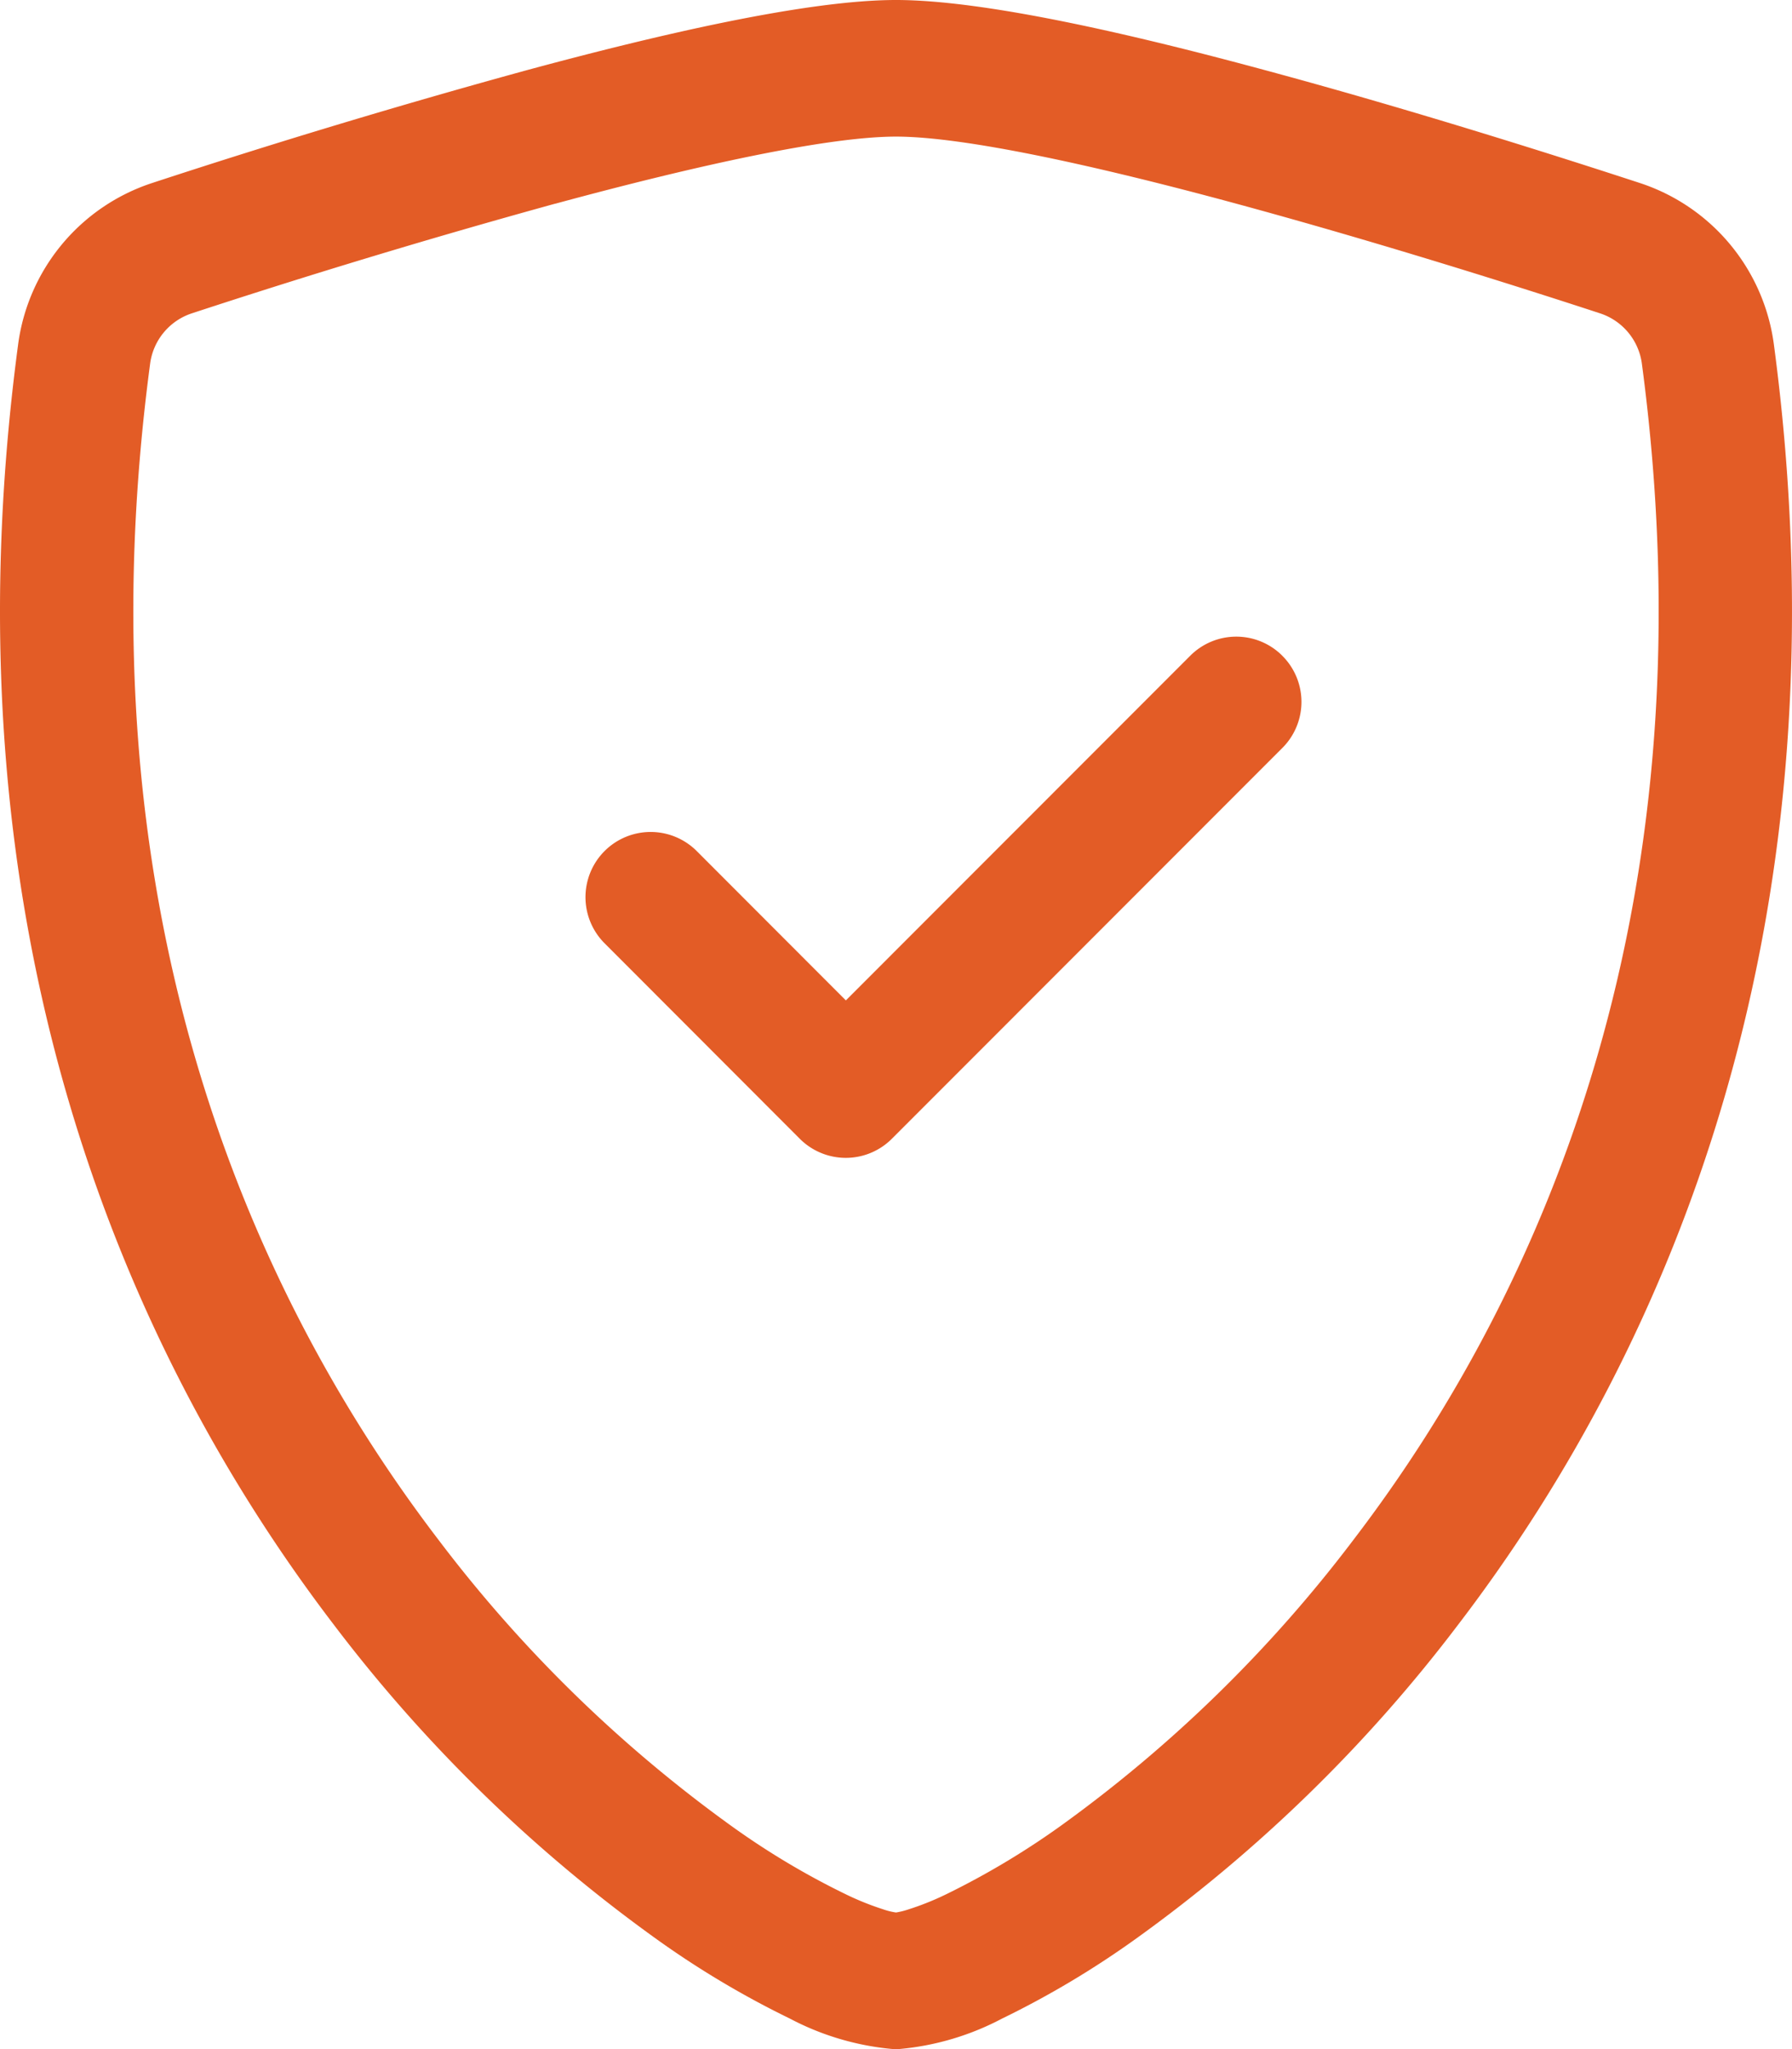
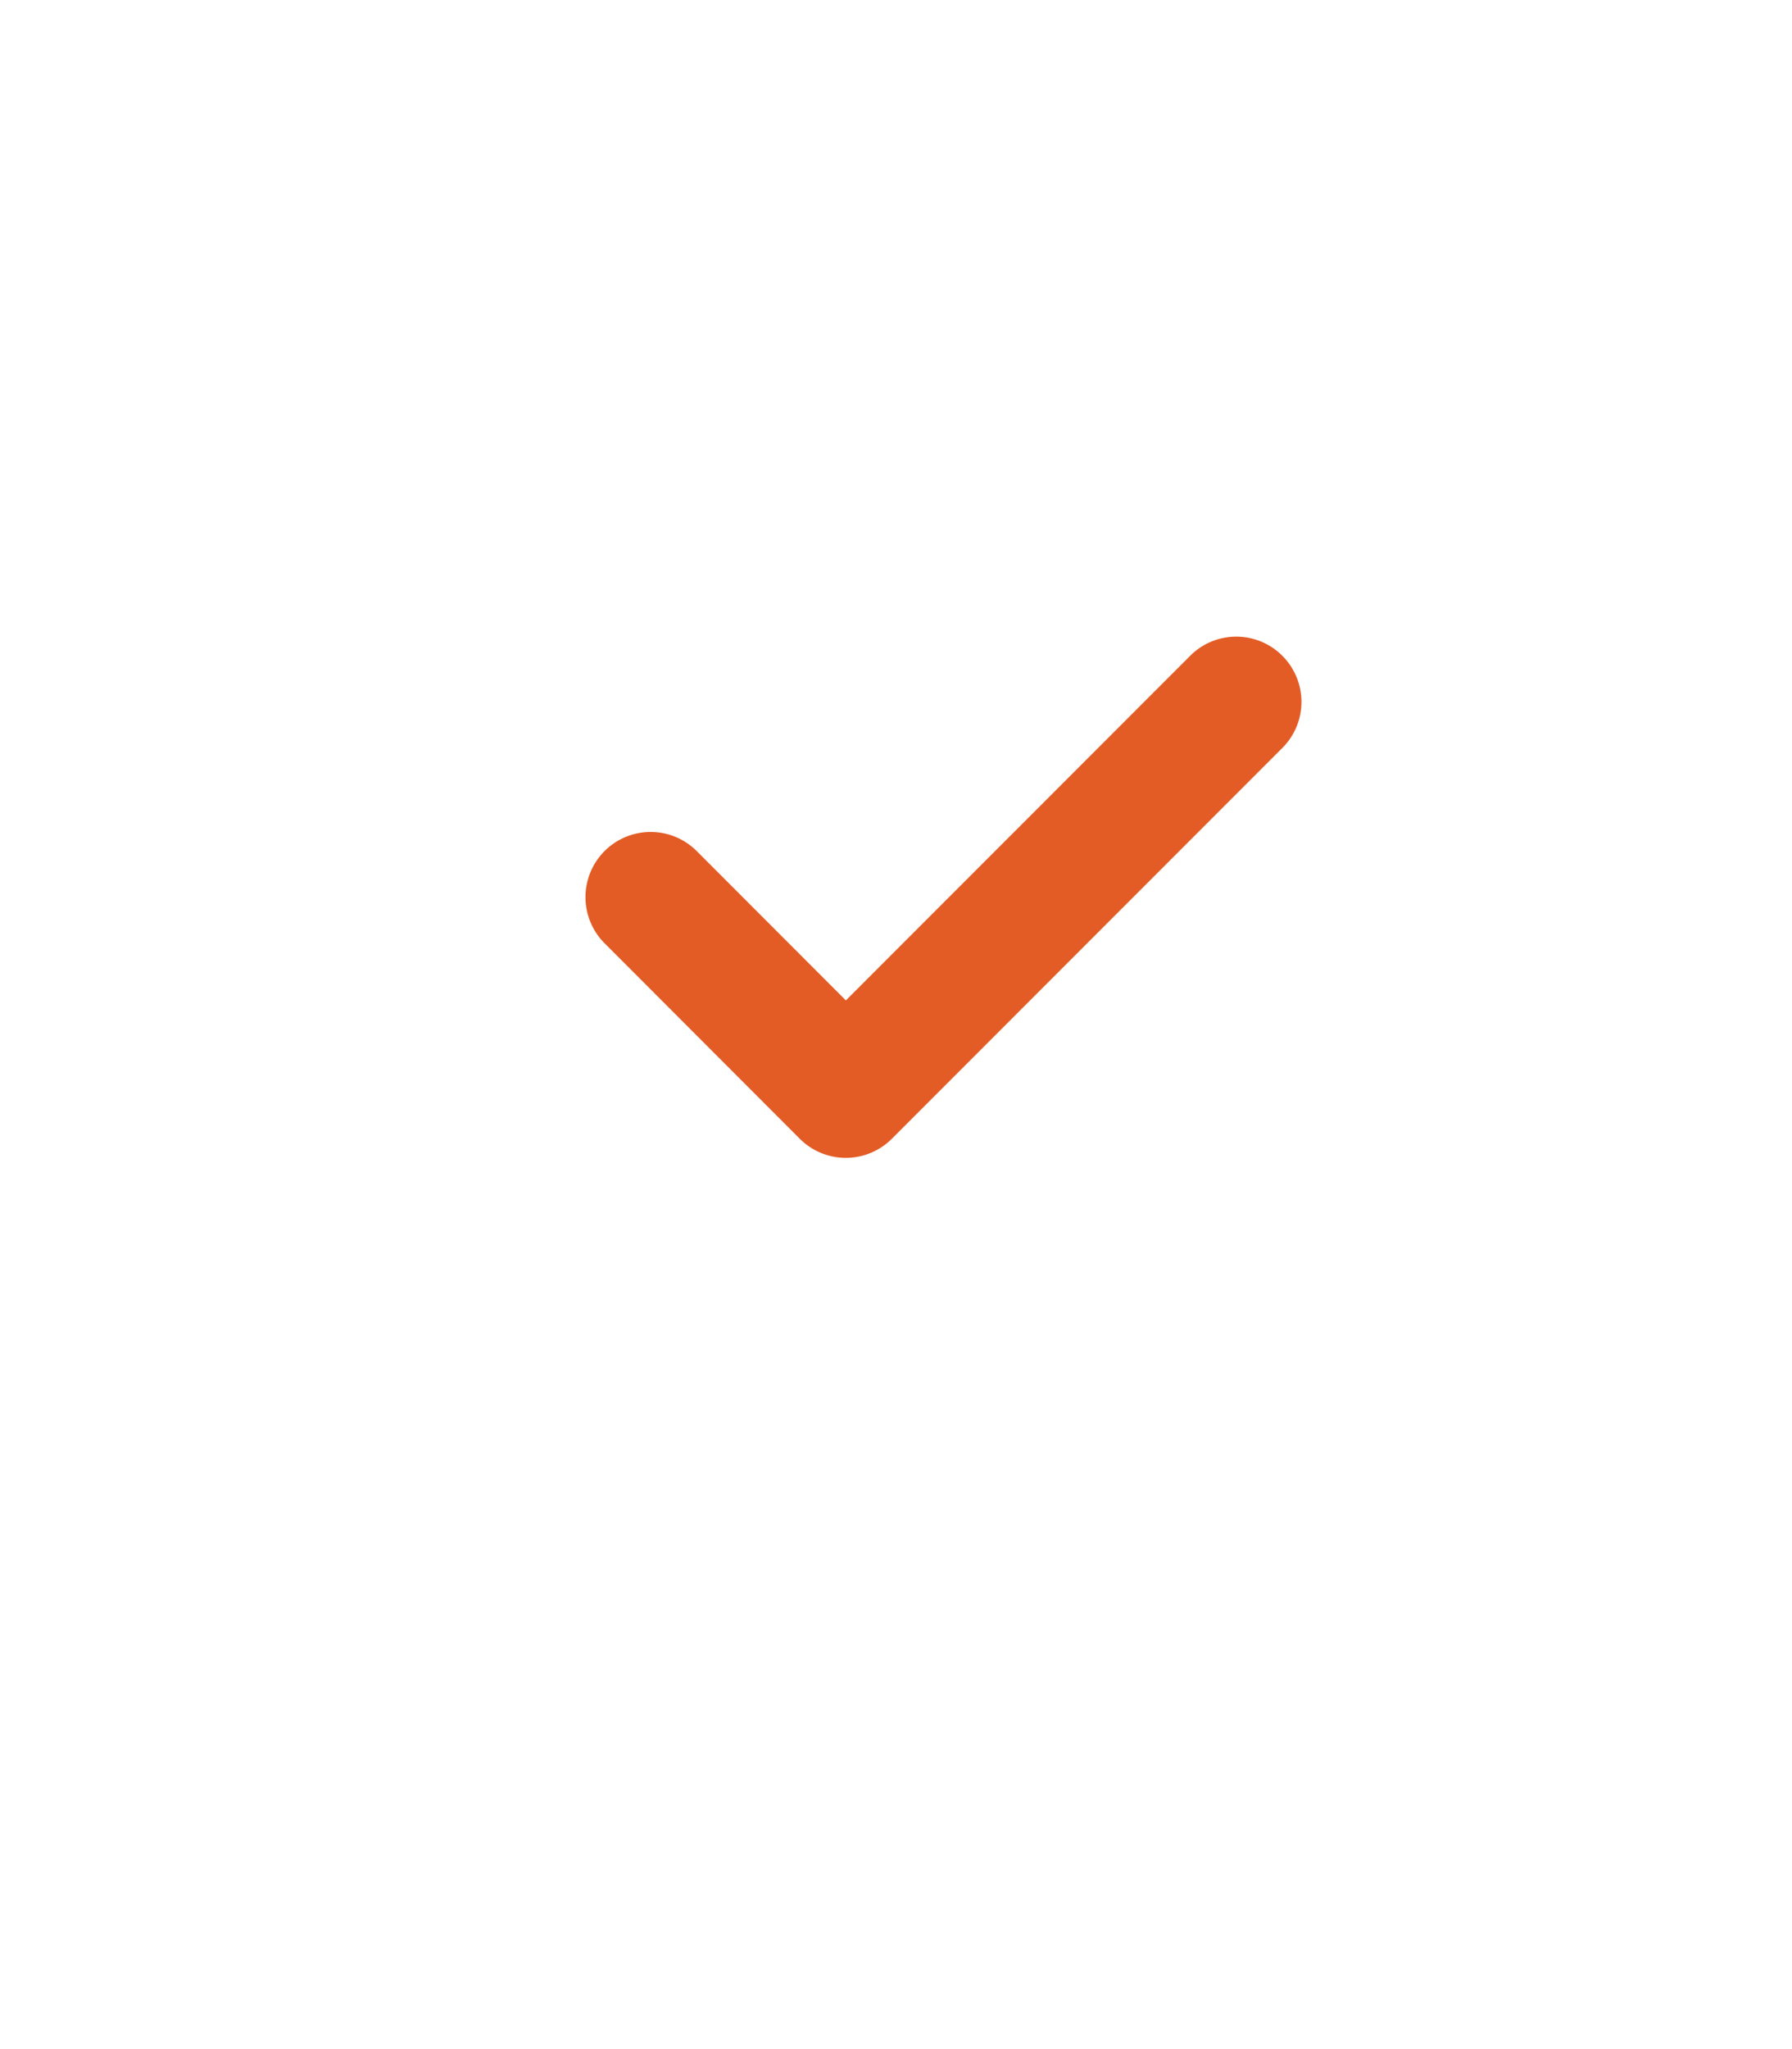
<svg xmlns="http://www.w3.org/2000/svg" id="shield-check" width="52.5" height="60" viewBox="0 0 52.5 60">
-   <path id="Path_225" data-name="Path 225" d="M17.268,5.963Q11.91,7.439,6.629,9.172A1.8,1.8,0,0,0,5.4,10.635C3.321,26.224,8.121,37.6,13.848,45.09a40.219,40.219,0,0,0,8.576,8.374,22.788,22.788,0,0,0,3.349,2,8.338,8.338,0,0,0,1.1.443A2.063,2.063,0,0,0,27.25,56a2.307,2.307,0,0,0,.375-.094,8.151,8.151,0,0,0,1.1-.442,23.331,23.331,0,0,0,3.349-2,40.223,40.223,0,0,0,8.576-8.374C46.379,37.6,51.179,26.224,49.1,10.635a1.8,1.8,0,0,0-1.23-1.462c-2.441-.8-6.562-2.1-10.639-3.206C33.07,4.838,29.241,4,27.25,4s-5.82.836-9.982,1.965Zm-1-3.863C20.339.994,24.663,0,27.25,0s6.911.994,10.98,2.1c4.163,1.125,8.359,2.456,10.826,3.263A5.775,5.775,0,0,1,52.971,10.1c2.235,16.789-2.951,29.231-9.244,37.462a44.156,44.156,0,0,1-9.439,9.2,26.846,26.846,0,0,1-3.93,2.344,7.954,7.954,0,0,1-3.109.9,7.971,7.971,0,0,1-3.109-.9,26.841,26.841,0,0,1-3.93-2.344,44.164,44.164,0,0,1-9.439-9.2C4.48,39.326-.706,26.884,1.529,10.1A5.775,5.775,0,0,1,5.444,5.363Q10.817,3.6,16.27,2.1Z" transform="translate(-1)" fill="#e35c26" />
  <path id="Path_226" data-name="Path 226" d="M25.914,5.559a1.906,1.906,0,0,1,0,2.7L14.476,19.7a1.906,1.906,0,0,1-2.7,0L6.058,13.977a1.909,1.909,0,0,1,2.7-2.7l4.369,4.373L23.215,5.559a1.906,1.906,0,0,1,2.7,0Z" transform="translate(11.654 13.643)" fill="#e35c26" />
</svg>